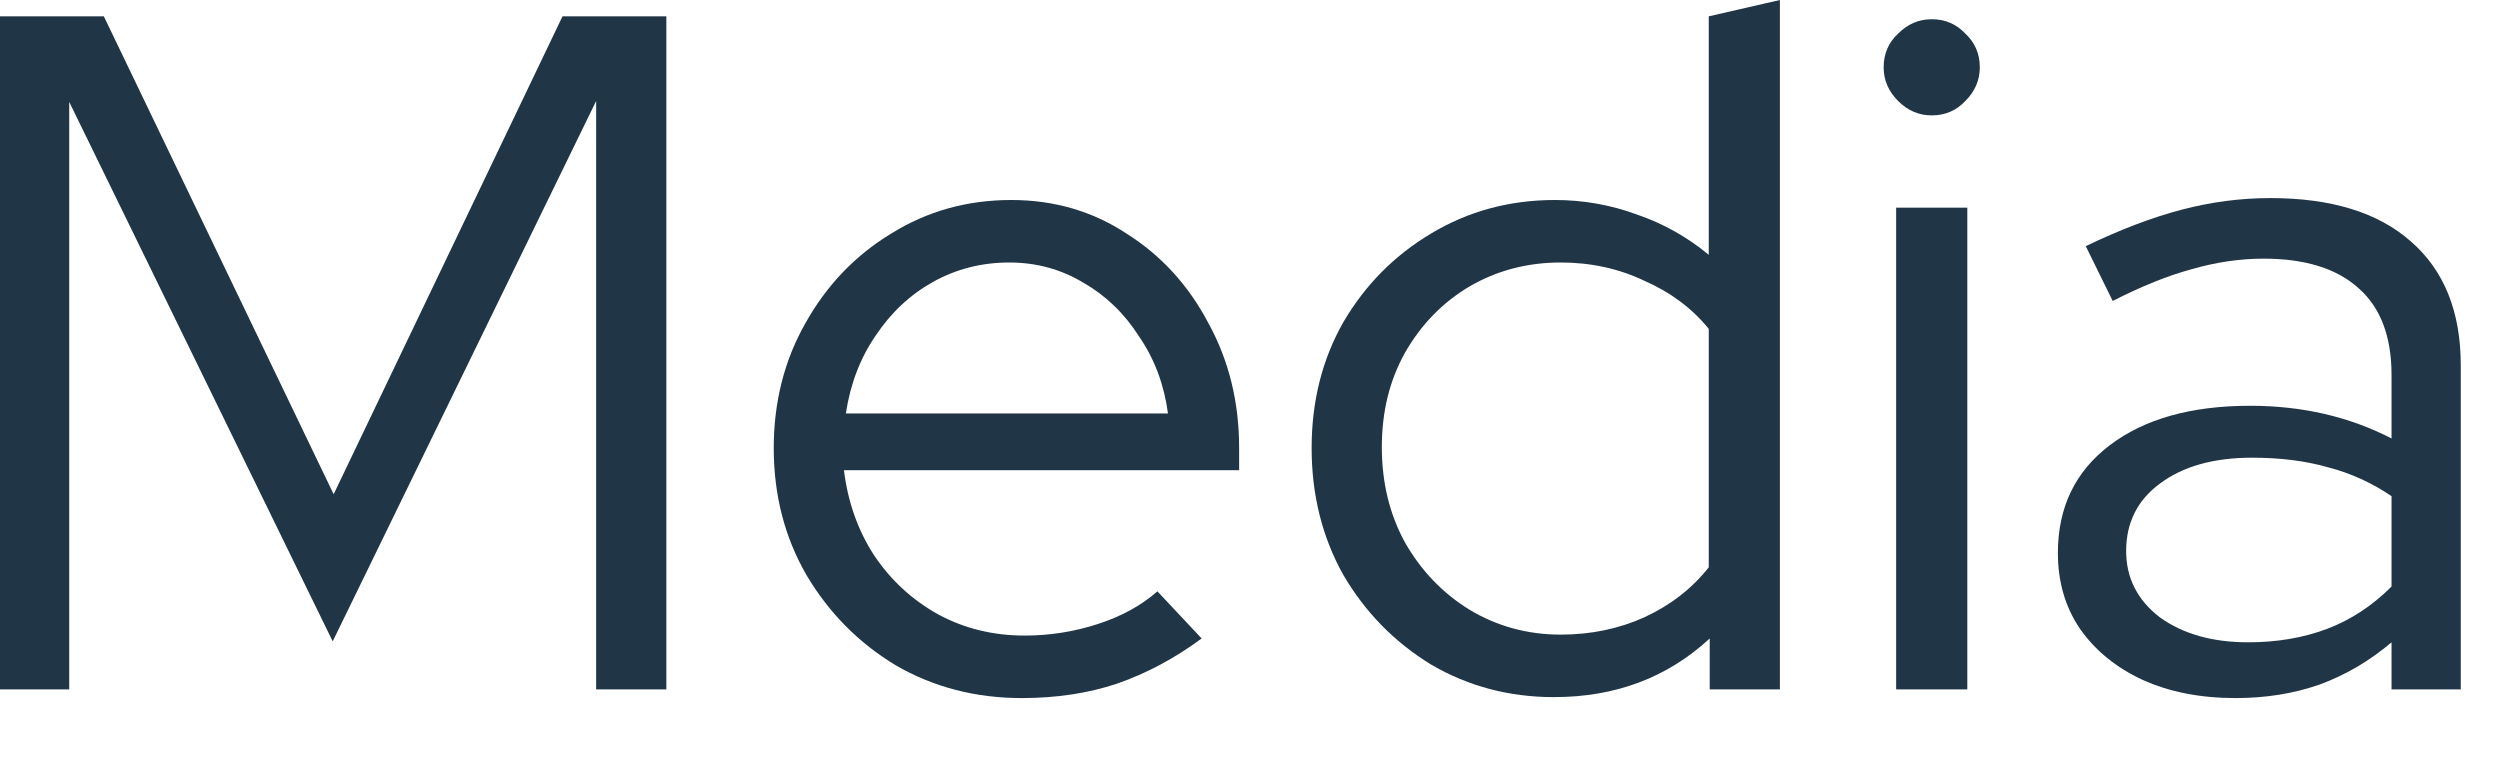
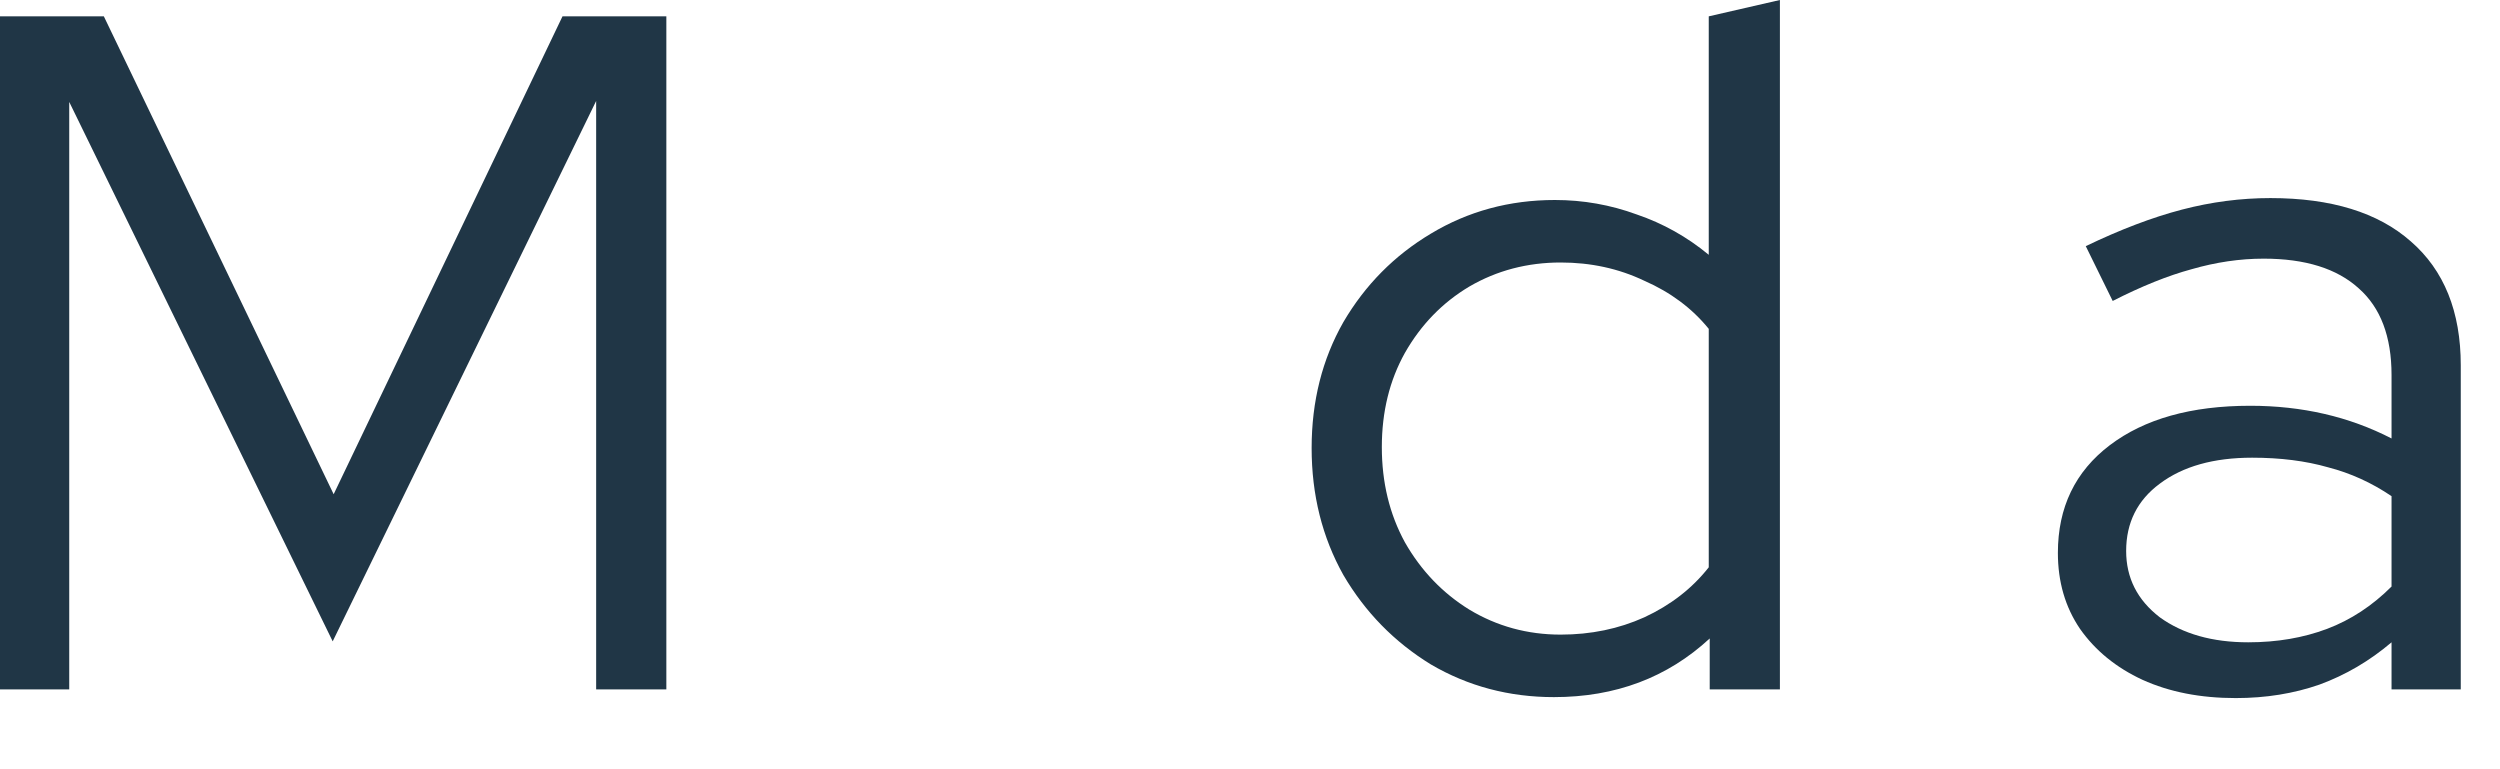
<svg xmlns="http://www.w3.org/2000/svg" fill="none" height="100%" overflow="visible" preserveAspectRatio="none" style="display: block;" viewBox="0 0 26 8" width="100%">
  <g id="Title">
    <path d="M0 7.17V0.17H1.08L3.47 5.14L5.85 0.17H6.93V7.17H6.2V1.05L3.46 6.67L0.72 1.06V7.17H0Z" fill="#203646" />
-     <path d="M10.627 7.26C10.147 7.26 9.71 7.147 9.317 6.92C8.93 6.687 8.62 6.373 8.387 5.98C8.16 5.587 8.047 5.147 8.047 4.66C8.047 4.18 8.157 3.747 8.377 3.36C8.597 2.967 8.893 2.657 9.267 2.43C9.64 2.197 10.057 2.08 10.517 2.08C10.963 2.08 11.364 2.197 11.717 2.43C12.077 2.657 12.36 2.967 12.567 3.36C12.78 3.747 12.887 4.18 12.887 4.66V4.89H8.777C8.817 5.217 8.92 5.51 9.087 5.77C9.26 6.03 9.483 6.237 9.757 6.39C10.03 6.537 10.33 6.61 10.657 6.61C10.917 6.61 11.17 6.57 11.417 6.49C11.664 6.41 11.87 6.297 12.037 6.15L12.497 6.64C12.217 6.847 11.924 7.003 11.617 7.11C11.317 7.21 10.987 7.26 10.627 7.26ZM8.797 4.3H12.147C12.107 4 12.007 3.733 11.847 3.5C11.694 3.26 11.5 3.073 11.267 2.94C11.034 2.8 10.777 2.73 10.497 2.73C10.21 2.73 9.947 2.797 9.707 2.93C9.467 3.063 9.267 3.25 9.107 3.49C8.947 3.723 8.843 3.993 8.797 4.3Z" fill="#203646" />
    <path d="M16.161 7.25C15.695 7.25 15.268 7.137 14.881 6.91C14.501 6.677 14.198 6.367 13.971 5.98C13.751 5.587 13.641 5.147 13.641 4.66C13.641 4.173 13.751 3.737 13.971 3.35C14.198 2.963 14.501 2.657 14.881 2.43C15.268 2.197 15.698 2.08 16.171 2.08C16.465 2.08 16.748 2.13 17.021 2.23C17.295 2.323 17.545 2.463 17.771 2.65V0.17L18.511 0V7.17H17.781V6.64C17.341 7.047 16.801 7.25 16.161 7.25ZM16.231 6.6C16.545 6.6 16.835 6.54 17.101 6.42C17.375 6.293 17.598 6.12 17.771 5.9V3.42C17.598 3.207 17.375 3.04 17.101 2.92C16.835 2.793 16.545 2.73 16.231 2.73C15.885 2.73 15.568 2.813 15.281 2.98C15.001 3.147 14.778 3.377 14.611 3.67C14.451 3.957 14.371 4.283 14.371 4.65C14.371 5.017 14.451 5.347 14.611 5.64C14.778 5.933 15.001 6.167 15.281 6.34C15.568 6.513 15.885 6.6 16.231 6.6Z" fill="#203646" />
-     <path d="M19.72 7.17V2.16H20.46V7.17H19.72ZM20.09 1.2C19.956 1.2 19.84 1.15 19.74 1.05C19.64 0.95 19.59 0.833 19.59 0.7C19.59 0.56 19.64 0.443 19.74 0.35C19.84 0.25 19.956 0.2 20.09 0.2C20.23 0.2 20.346 0.25 20.44 0.35C20.54 0.443 20.59 0.56 20.59 0.7C20.59 0.833 20.54 0.95 20.44 1.05C20.346 1.15 20.23 1.2 20.09 1.2Z" fill="#203646" />
    <path d="M23.252 7.26C22.885 7.26 22.562 7.197 22.282 7.07C22.008 6.943 21.792 6.767 21.632 6.54C21.478 6.313 21.402 6.05 21.402 5.75C21.402 5.277 21.582 4.903 21.942 4.63C22.302 4.357 22.788 4.22 23.402 4.22C23.942 4.22 24.432 4.333 24.872 4.56V3.9C24.872 3.5 24.758 3.2 24.532 3C24.305 2.793 23.975 2.69 23.542 2.69C23.295 2.69 23.045 2.727 22.792 2.8C22.545 2.867 22.272 2.977 21.972 3.13L21.692 2.56C22.052 2.387 22.385 2.26 22.692 2.18C22.998 2.1 23.305 2.06 23.612 2.06C24.245 2.06 24.732 2.21 25.072 2.51C25.418 2.81 25.592 3.24 25.592 3.8V7.17H24.872V6.68C24.645 6.873 24.395 7.02 24.122 7.12C23.855 7.213 23.565 7.26 23.252 7.26ZM22.112 5.73C22.112 6.01 22.228 6.24 22.462 6.42C22.702 6.593 23.008 6.68 23.382 6.68C23.682 6.68 23.955 6.633 24.202 6.54C24.448 6.447 24.672 6.3 24.872 6.1V5.16C24.665 5.02 24.445 4.92 24.212 4.86C23.978 4.793 23.715 4.76 23.422 4.76C23.022 4.76 22.702 4.85 22.462 5.03C22.228 5.203 22.112 5.437 22.112 5.73Z" fill="#203646" />
  </g>
</svg>